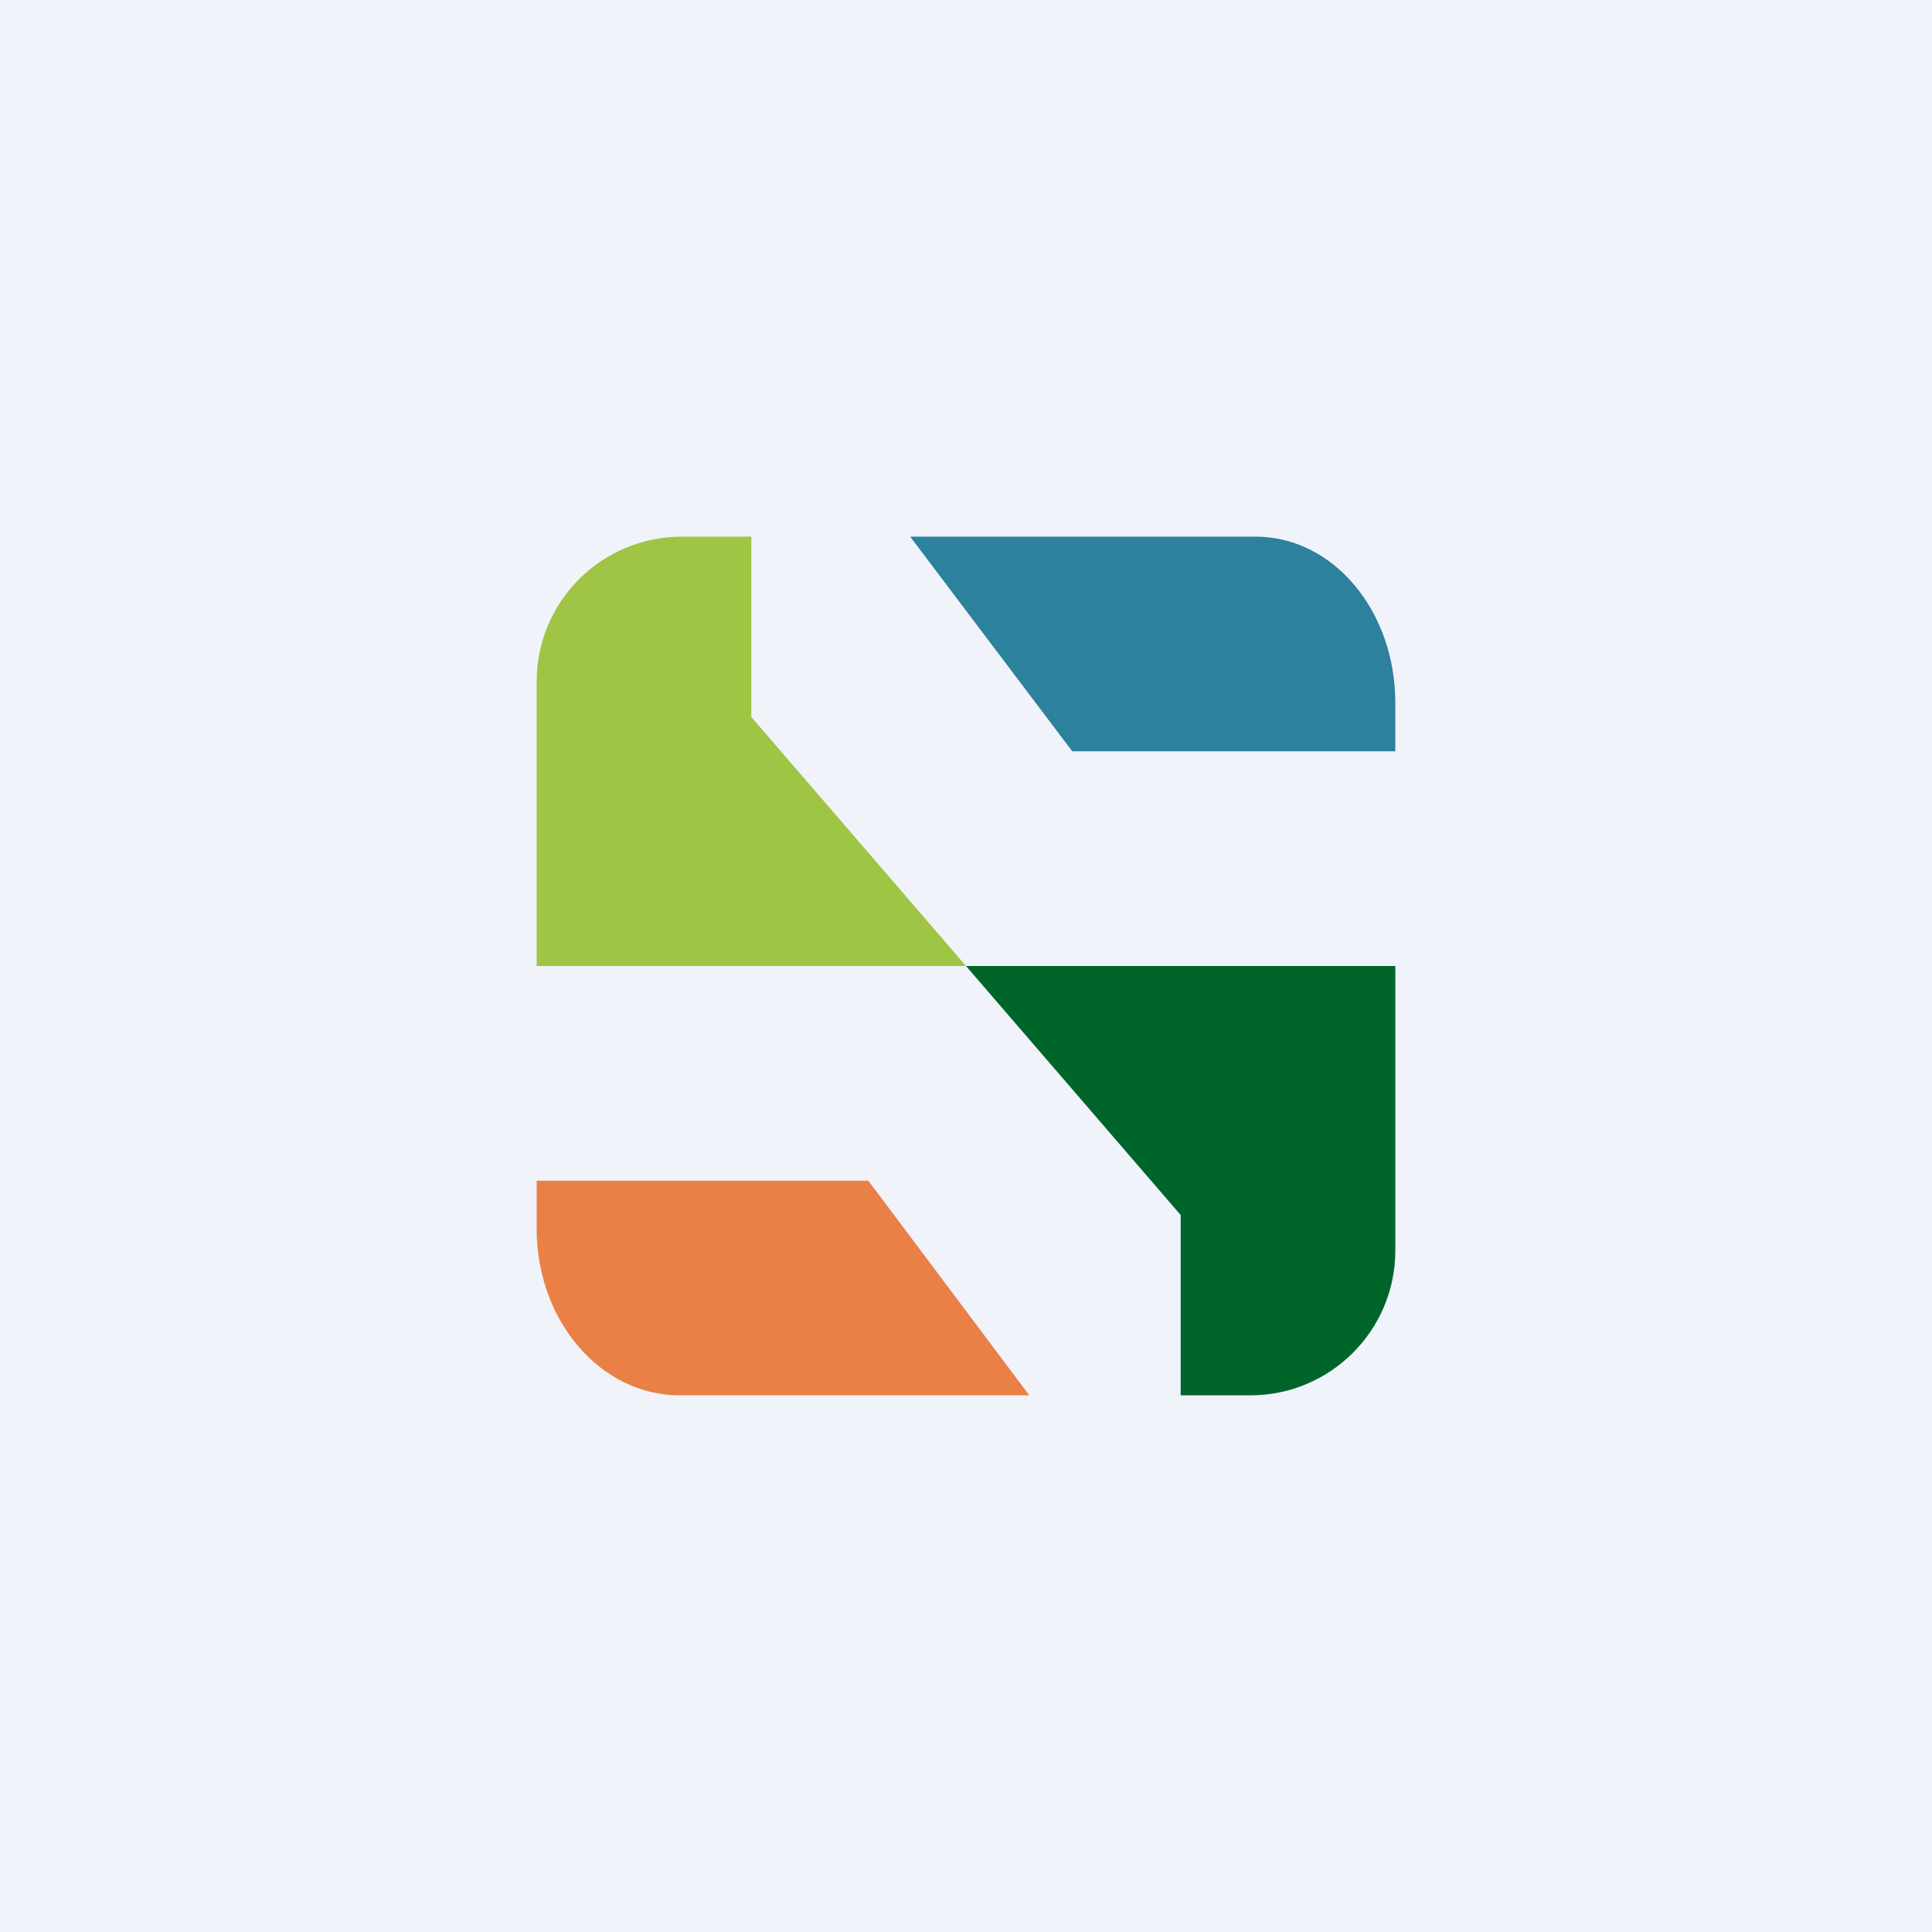
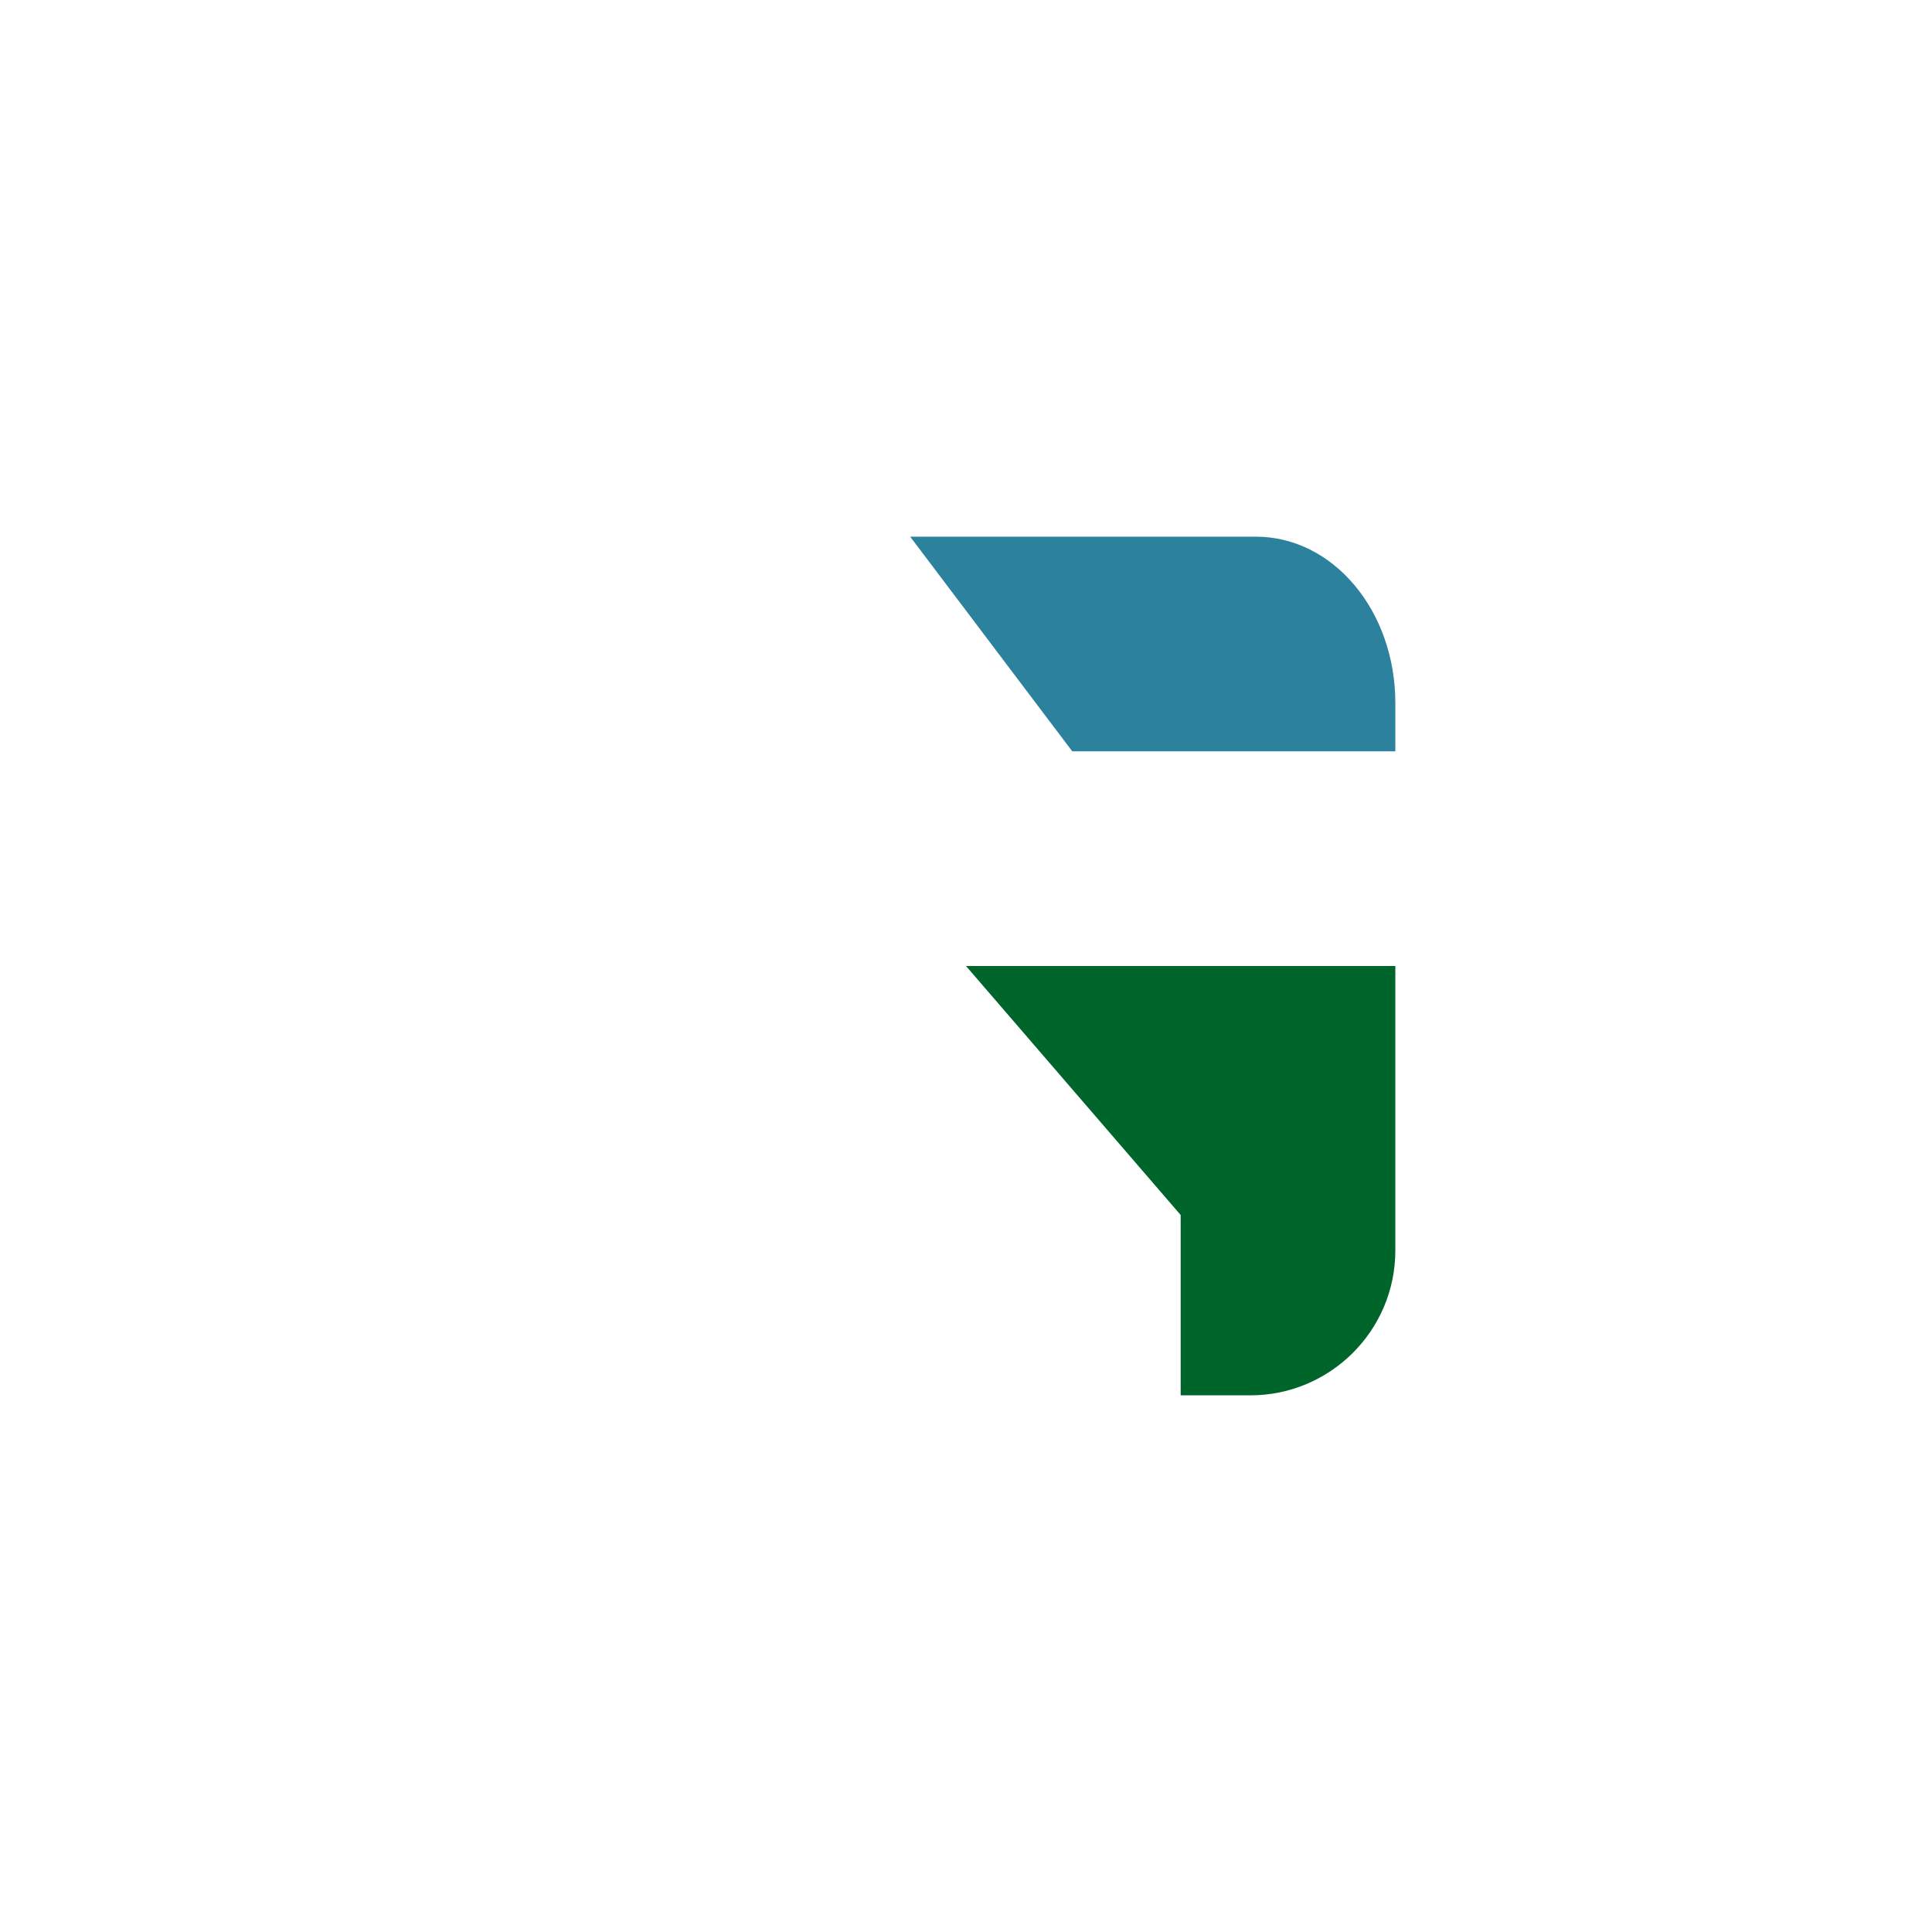
<svg xmlns="http://www.w3.org/2000/svg" width="18" height="18" viewBox="0 0 18 18">
-   <path fill="#F0F3FA" d="M0 0h18v18H0z" />
-   <path d="M5 6.35V9h4L7 6.68V5h-.65C5.61 5 5 5.6 5 6.35Z" fill="#9EC543" />
  <path d="M13 11.65V9H9l2 2.32V13h.65c.74 0 1.35-.6 1.35-1.35Z" fill="#00652A" />
-   <path d="M8.09 11H5v.45c0 .86.6 1.55 1.33 1.55h3.26l-1.5-2Z" fill="#EB8047" />
  <path d="M9.98 7H13v-.45C13 5.69 12.42 5 11.7 5H8.48l1.51 2Z" fill="#2C819D" />
</svg>